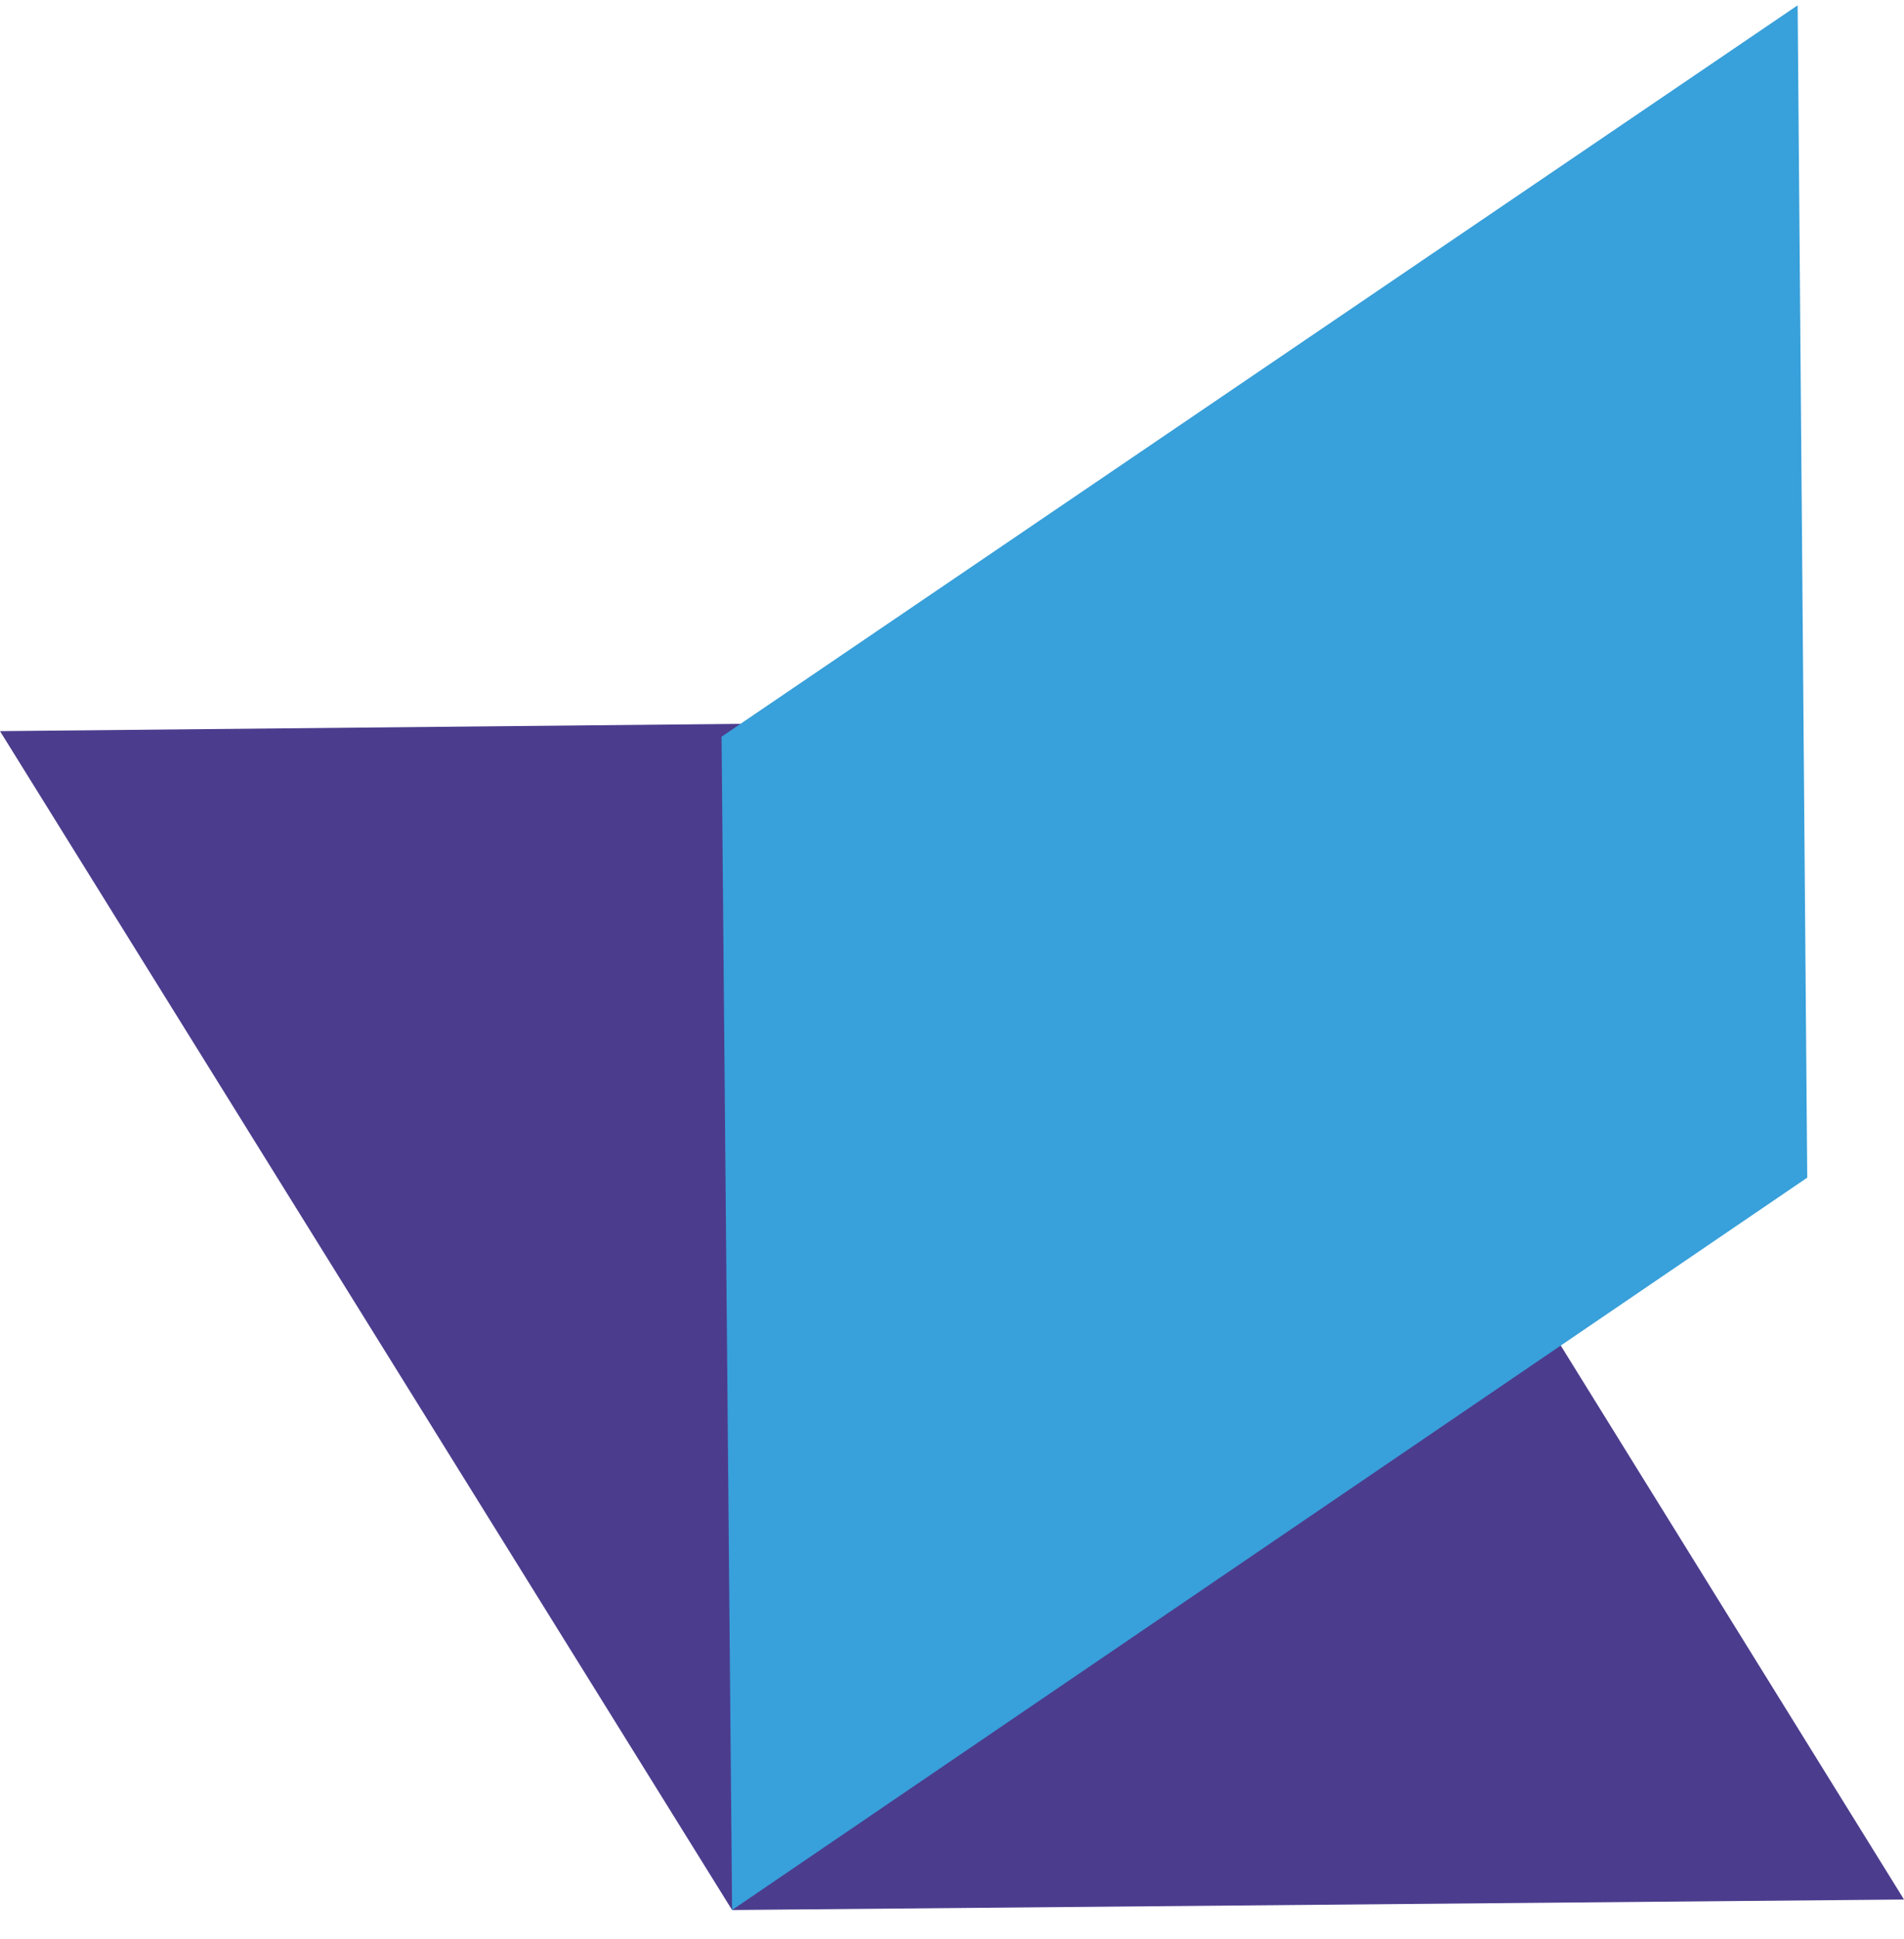
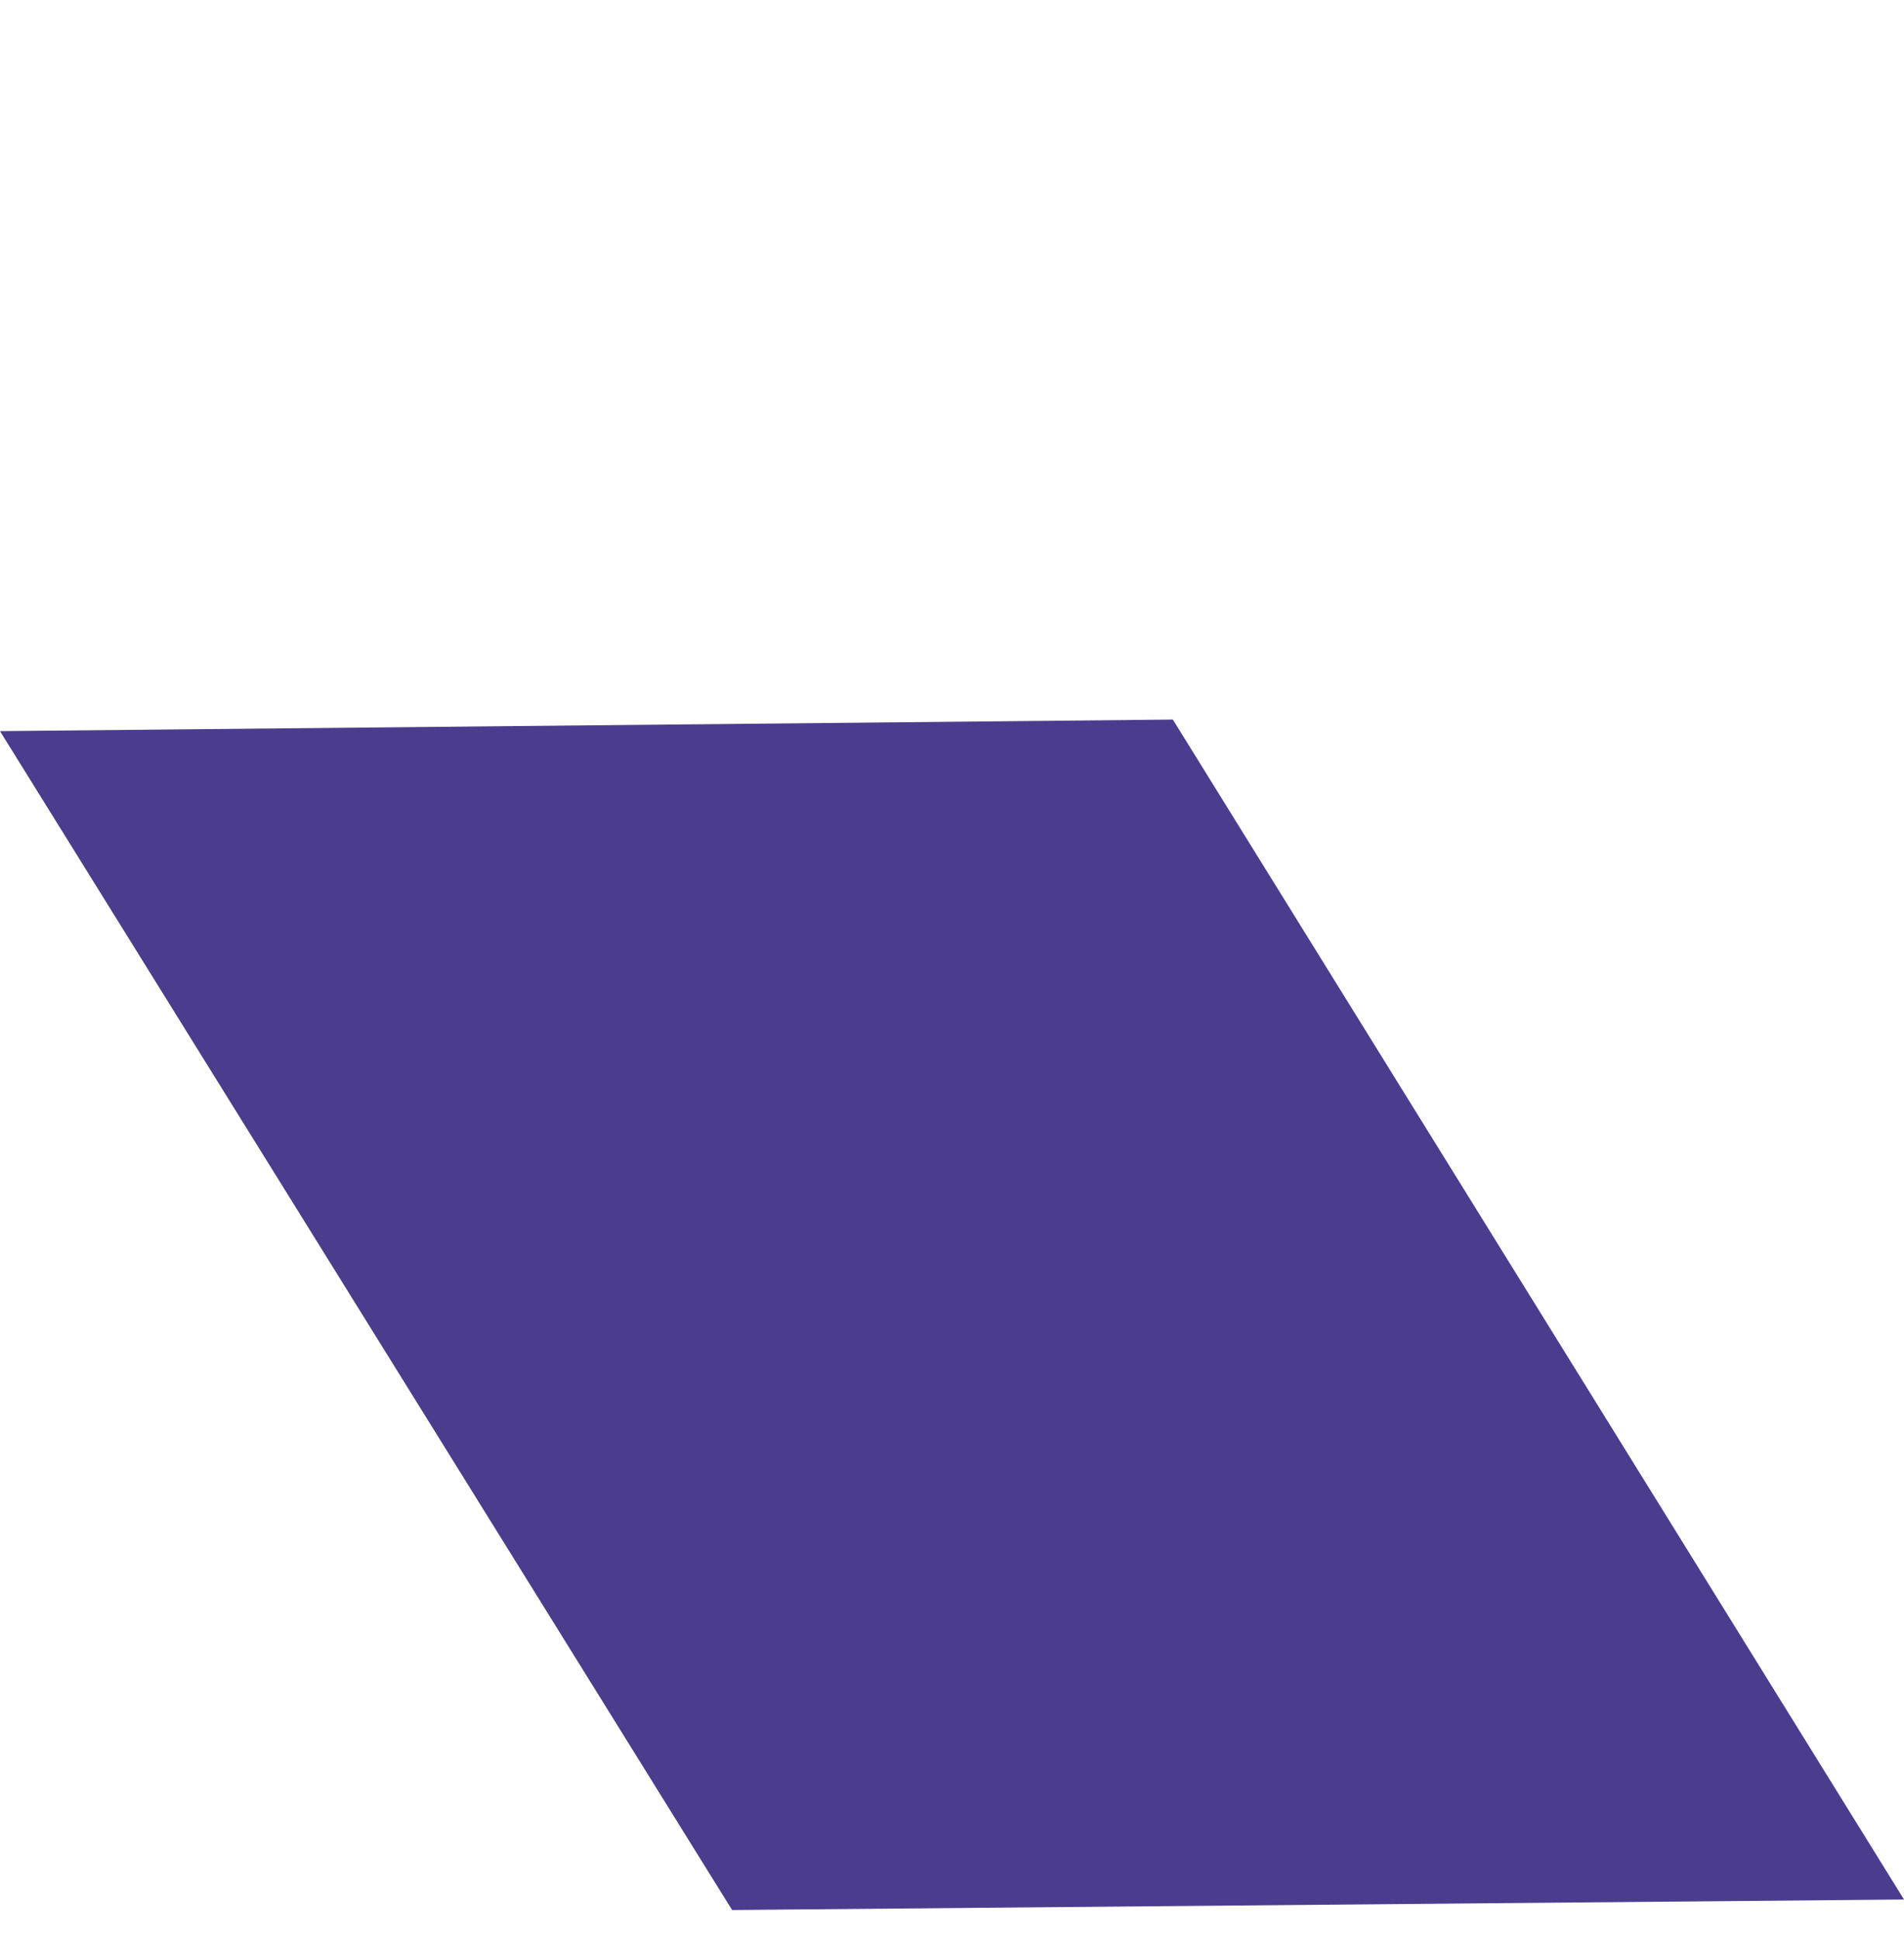
<svg xmlns="http://www.w3.org/2000/svg" width="56" height="57" viewBox="0 0 56 57" fill="none">
  <g id="Group 11">
    <g id="Group 6">
      <path id="Vector" d="M56 55.847L34.496 21.156L3.79984e-06 21.496L21.532 56.156L56 55.847Z" fill="#4C3C8D" />
-       <path id="Vector_2" d="M52.872 0.156L21.222 21.66L21.532 56.156L53.154 34.624L52.872 0.156Z" fill="#38A0DA" />
    </g>
  </g>
</svg>